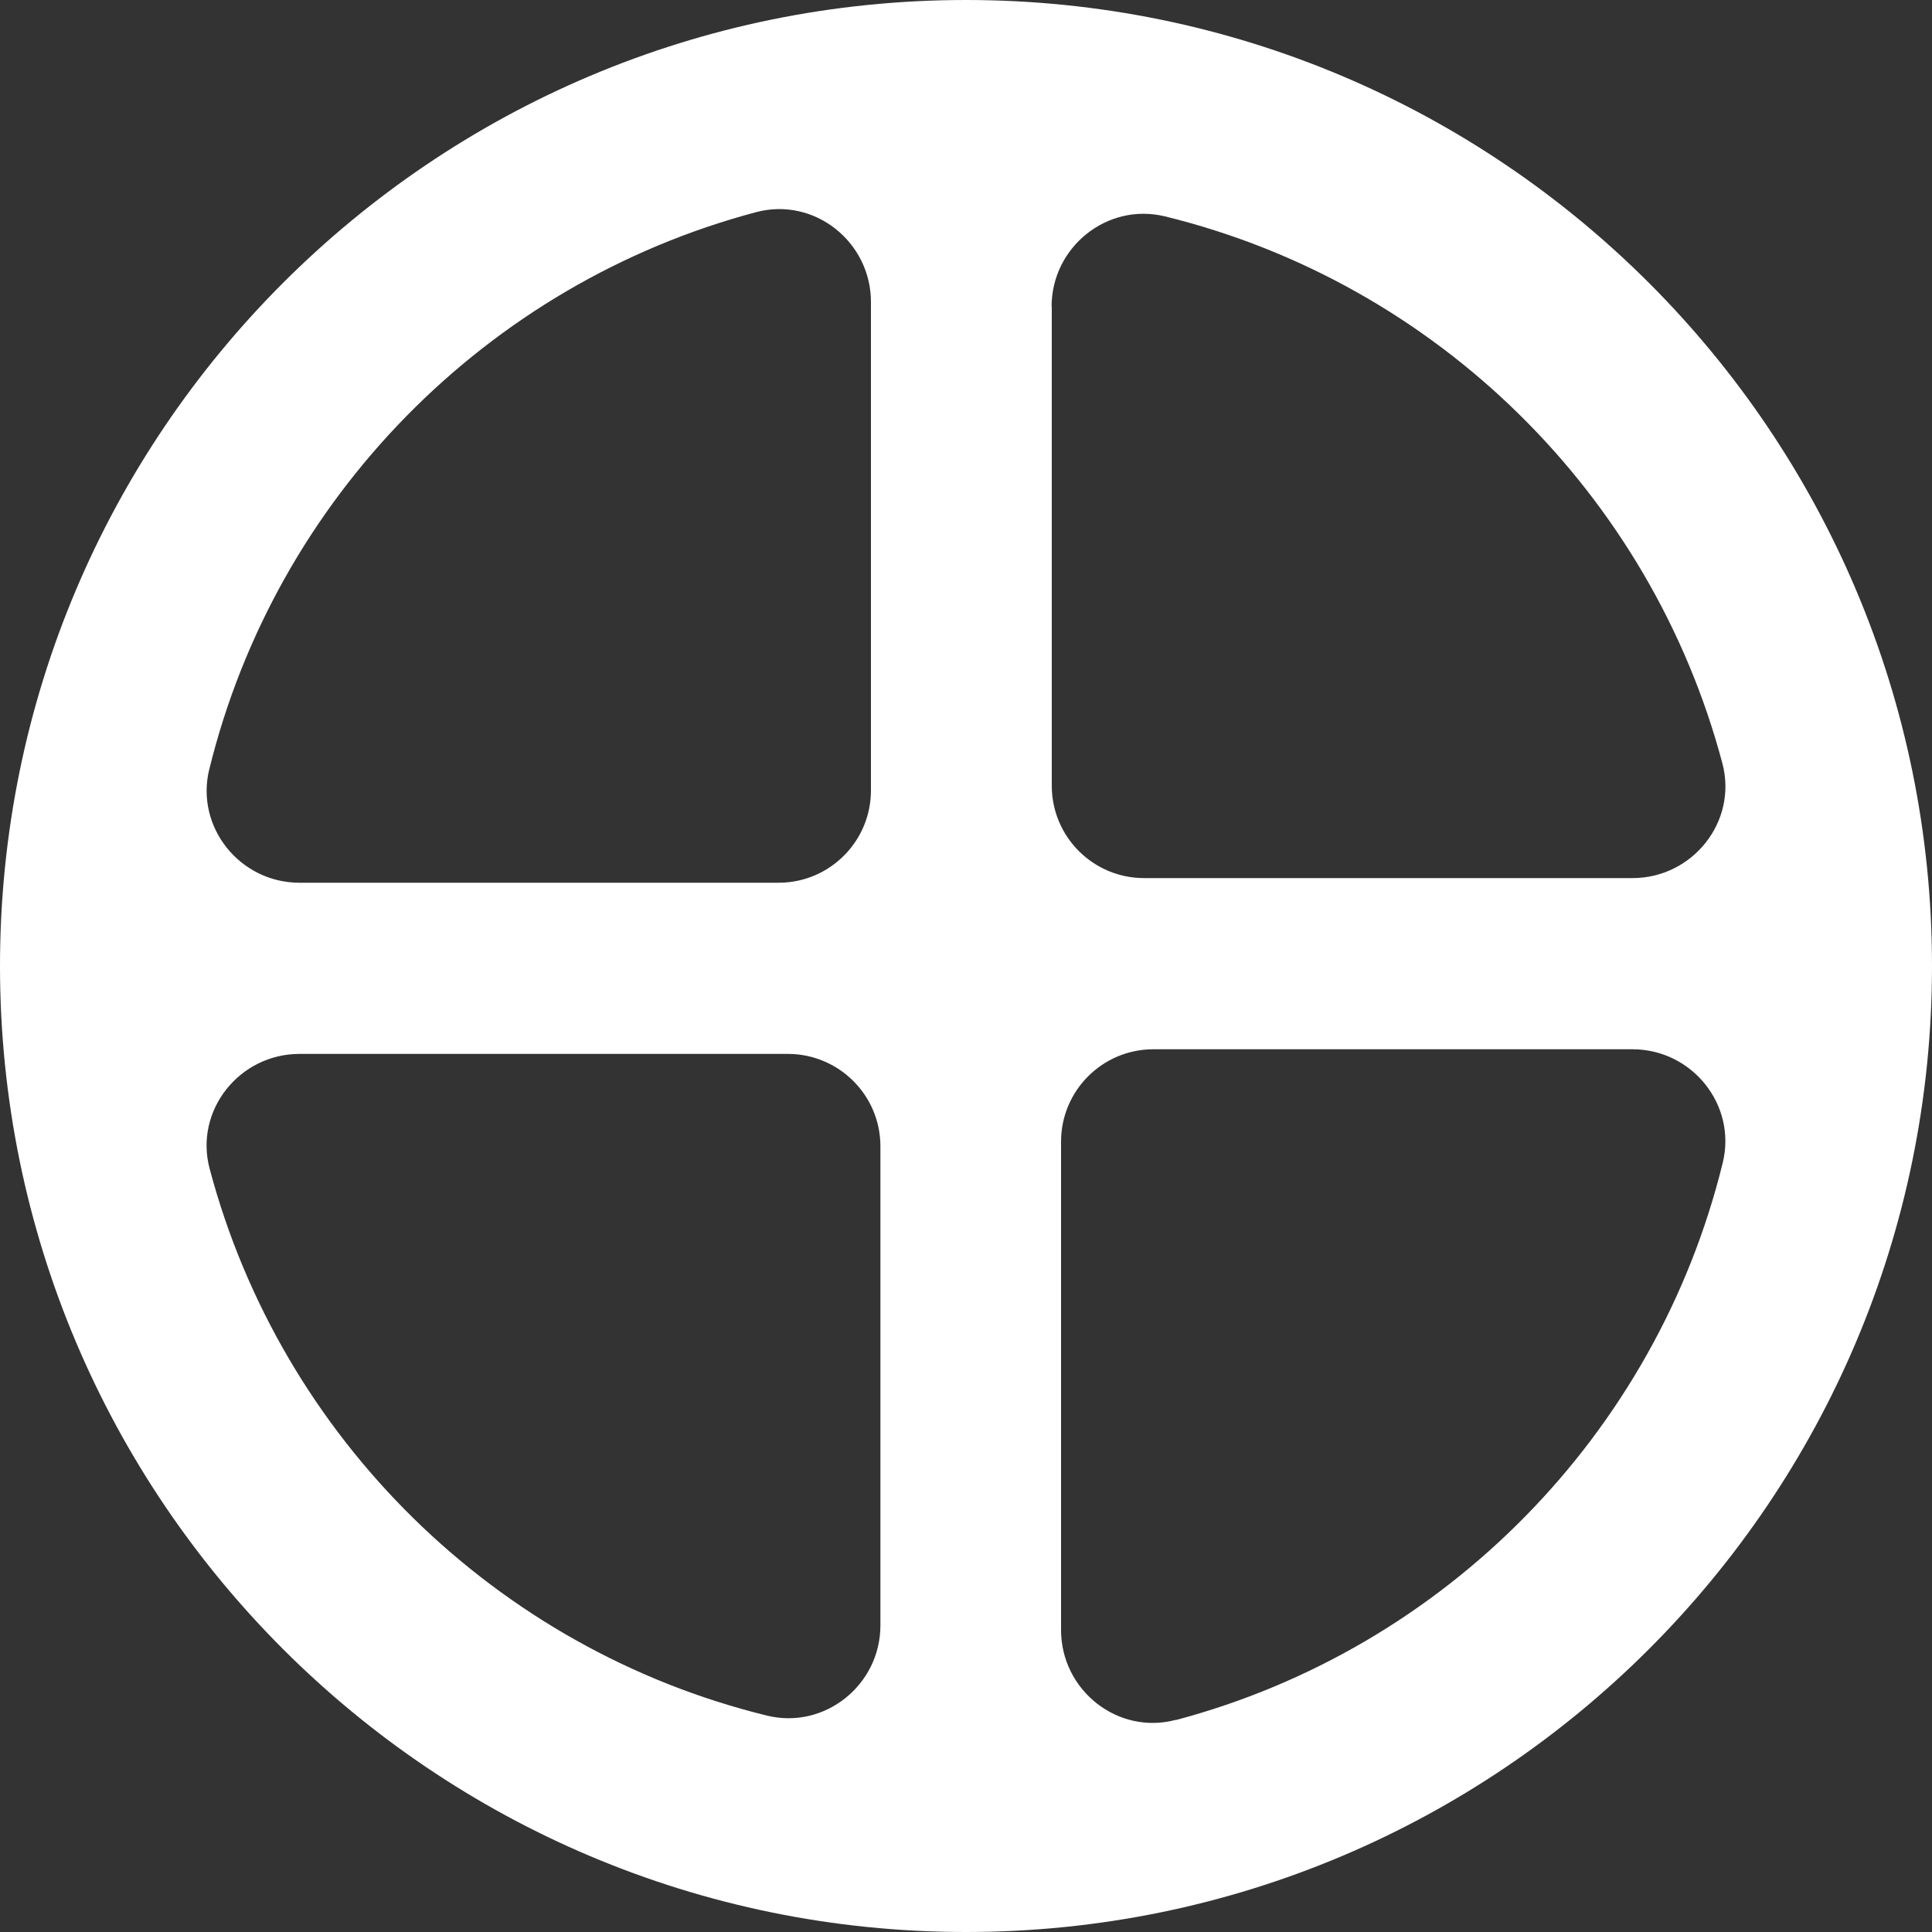
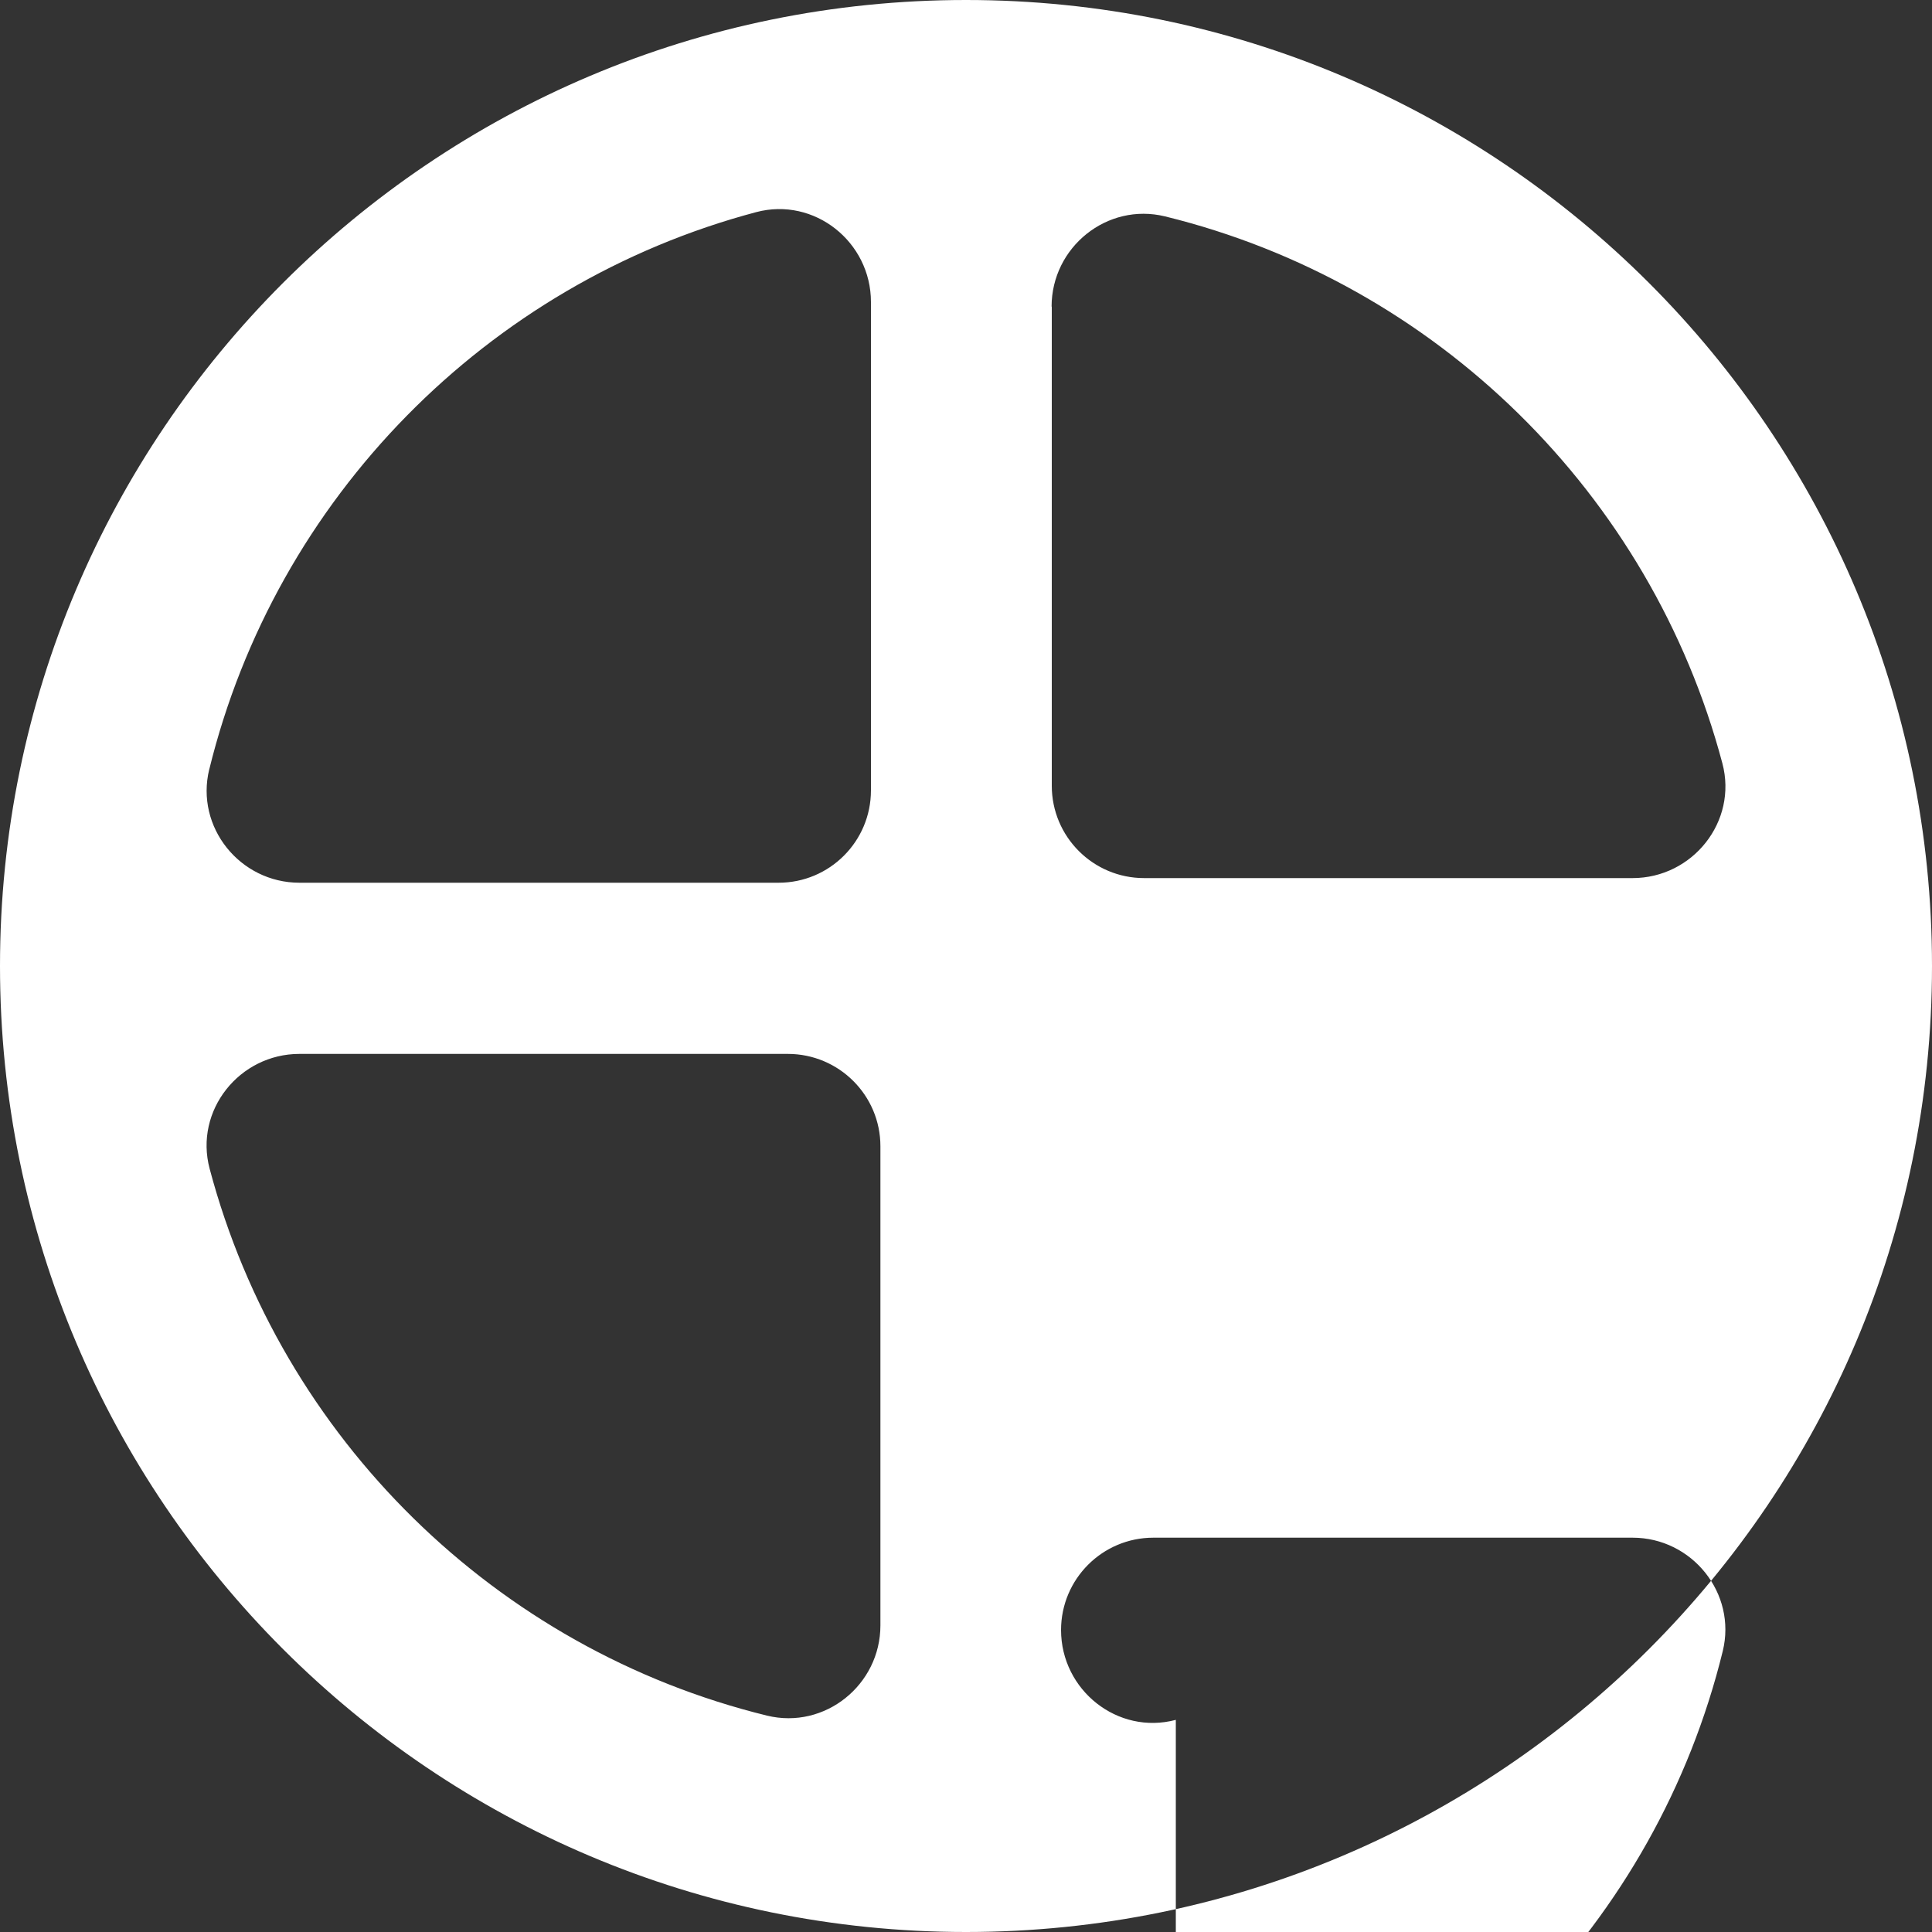
<svg xmlns="http://www.w3.org/2000/svg" id="Layer_2" data-name="Layer 2" viewBox="0 0 100 100">
  <rect x="0" y="0" width="100" height="100" fill="#333333" stroke="none" />
  <defs>
    <style>
      .cls-1 {
        fill: #fff;
      }
    </style>
  </defs>
  <g id="Layer_1-2" data-name="Layer 1">
-     <path class="cls-1" d="M50,0C22.39,0,0,22.39,0,50s22.39,50,50,50,50-22.39,50-50S77.61,0,50,0ZM10.83,39.83c3.44-14.04,14.37-25.15,28.31-28.85,3.01-.8,5.94,1.54,5.94,4.65v25.28c0,2.64-2.14,4.78-4.78,4.78H15.5c-3.08,0-5.4-2.88-4.67-5.87ZM45.57,84.13c0,3.08-2.88,5.4-5.87,4.67-14.04-3.44-25.15-14.37-28.85-28.31-.8-3.01,1.54-5.94,4.65-5.94h25.28c2.64,0,4.79,2.14,4.79,4.78v24.8ZM54.43,15.87c0-3.08,2.88-5.4,5.87-4.67,14.04,3.44,25.15,14.37,28.85,28.31.8,3.01-1.54,5.94-4.65,5.94h-25.28c-2.64,0-4.78-2.14-4.78-4.78V15.87ZM60.86,89.02c-3.01.8-5.94-1.54-5.94-4.65v-25.28c0-2.64,2.14-4.78,4.78-4.78h24.8c3.08,0,5.4,2.88,4.67,5.87-3.44,14.04-14.37,25.15-28.31,28.85Z" />
+     <path class="cls-1" d="M50,0C22.39,0,0,22.39,0,50s22.39,50,50,50,50-22.39,50-50S77.61,0,50,0ZM10.83,39.83c3.44-14.04,14.37-25.15,28.31-28.85,3.01-.8,5.94,1.54,5.94,4.65v25.28c0,2.64-2.14,4.78-4.78,4.78H15.5c-3.08,0-5.4-2.88-4.67-5.87ZM45.57,84.13c0,3.08-2.88,5.4-5.87,4.67-14.04-3.44-25.15-14.37-28.85-28.31-.8-3.01,1.54-5.94,4.65-5.94h25.28c2.64,0,4.79,2.14,4.79,4.78v24.8ZM54.43,15.87c0-3.08,2.88-5.4,5.87-4.67,14.04,3.44,25.15,14.37,28.85,28.31.8,3.01-1.54,5.94-4.65,5.94h-25.28c-2.64,0-4.78-2.14-4.78-4.78V15.87ZM60.86,89.02c-3.01.8-5.94-1.54-5.94-4.65c0-2.64,2.14-4.78,4.78-4.78h24.8c3.08,0,5.4,2.88,4.67,5.87-3.44,14.04-14.37,25.15-28.31,28.85Z" />
  </g>
</svg>